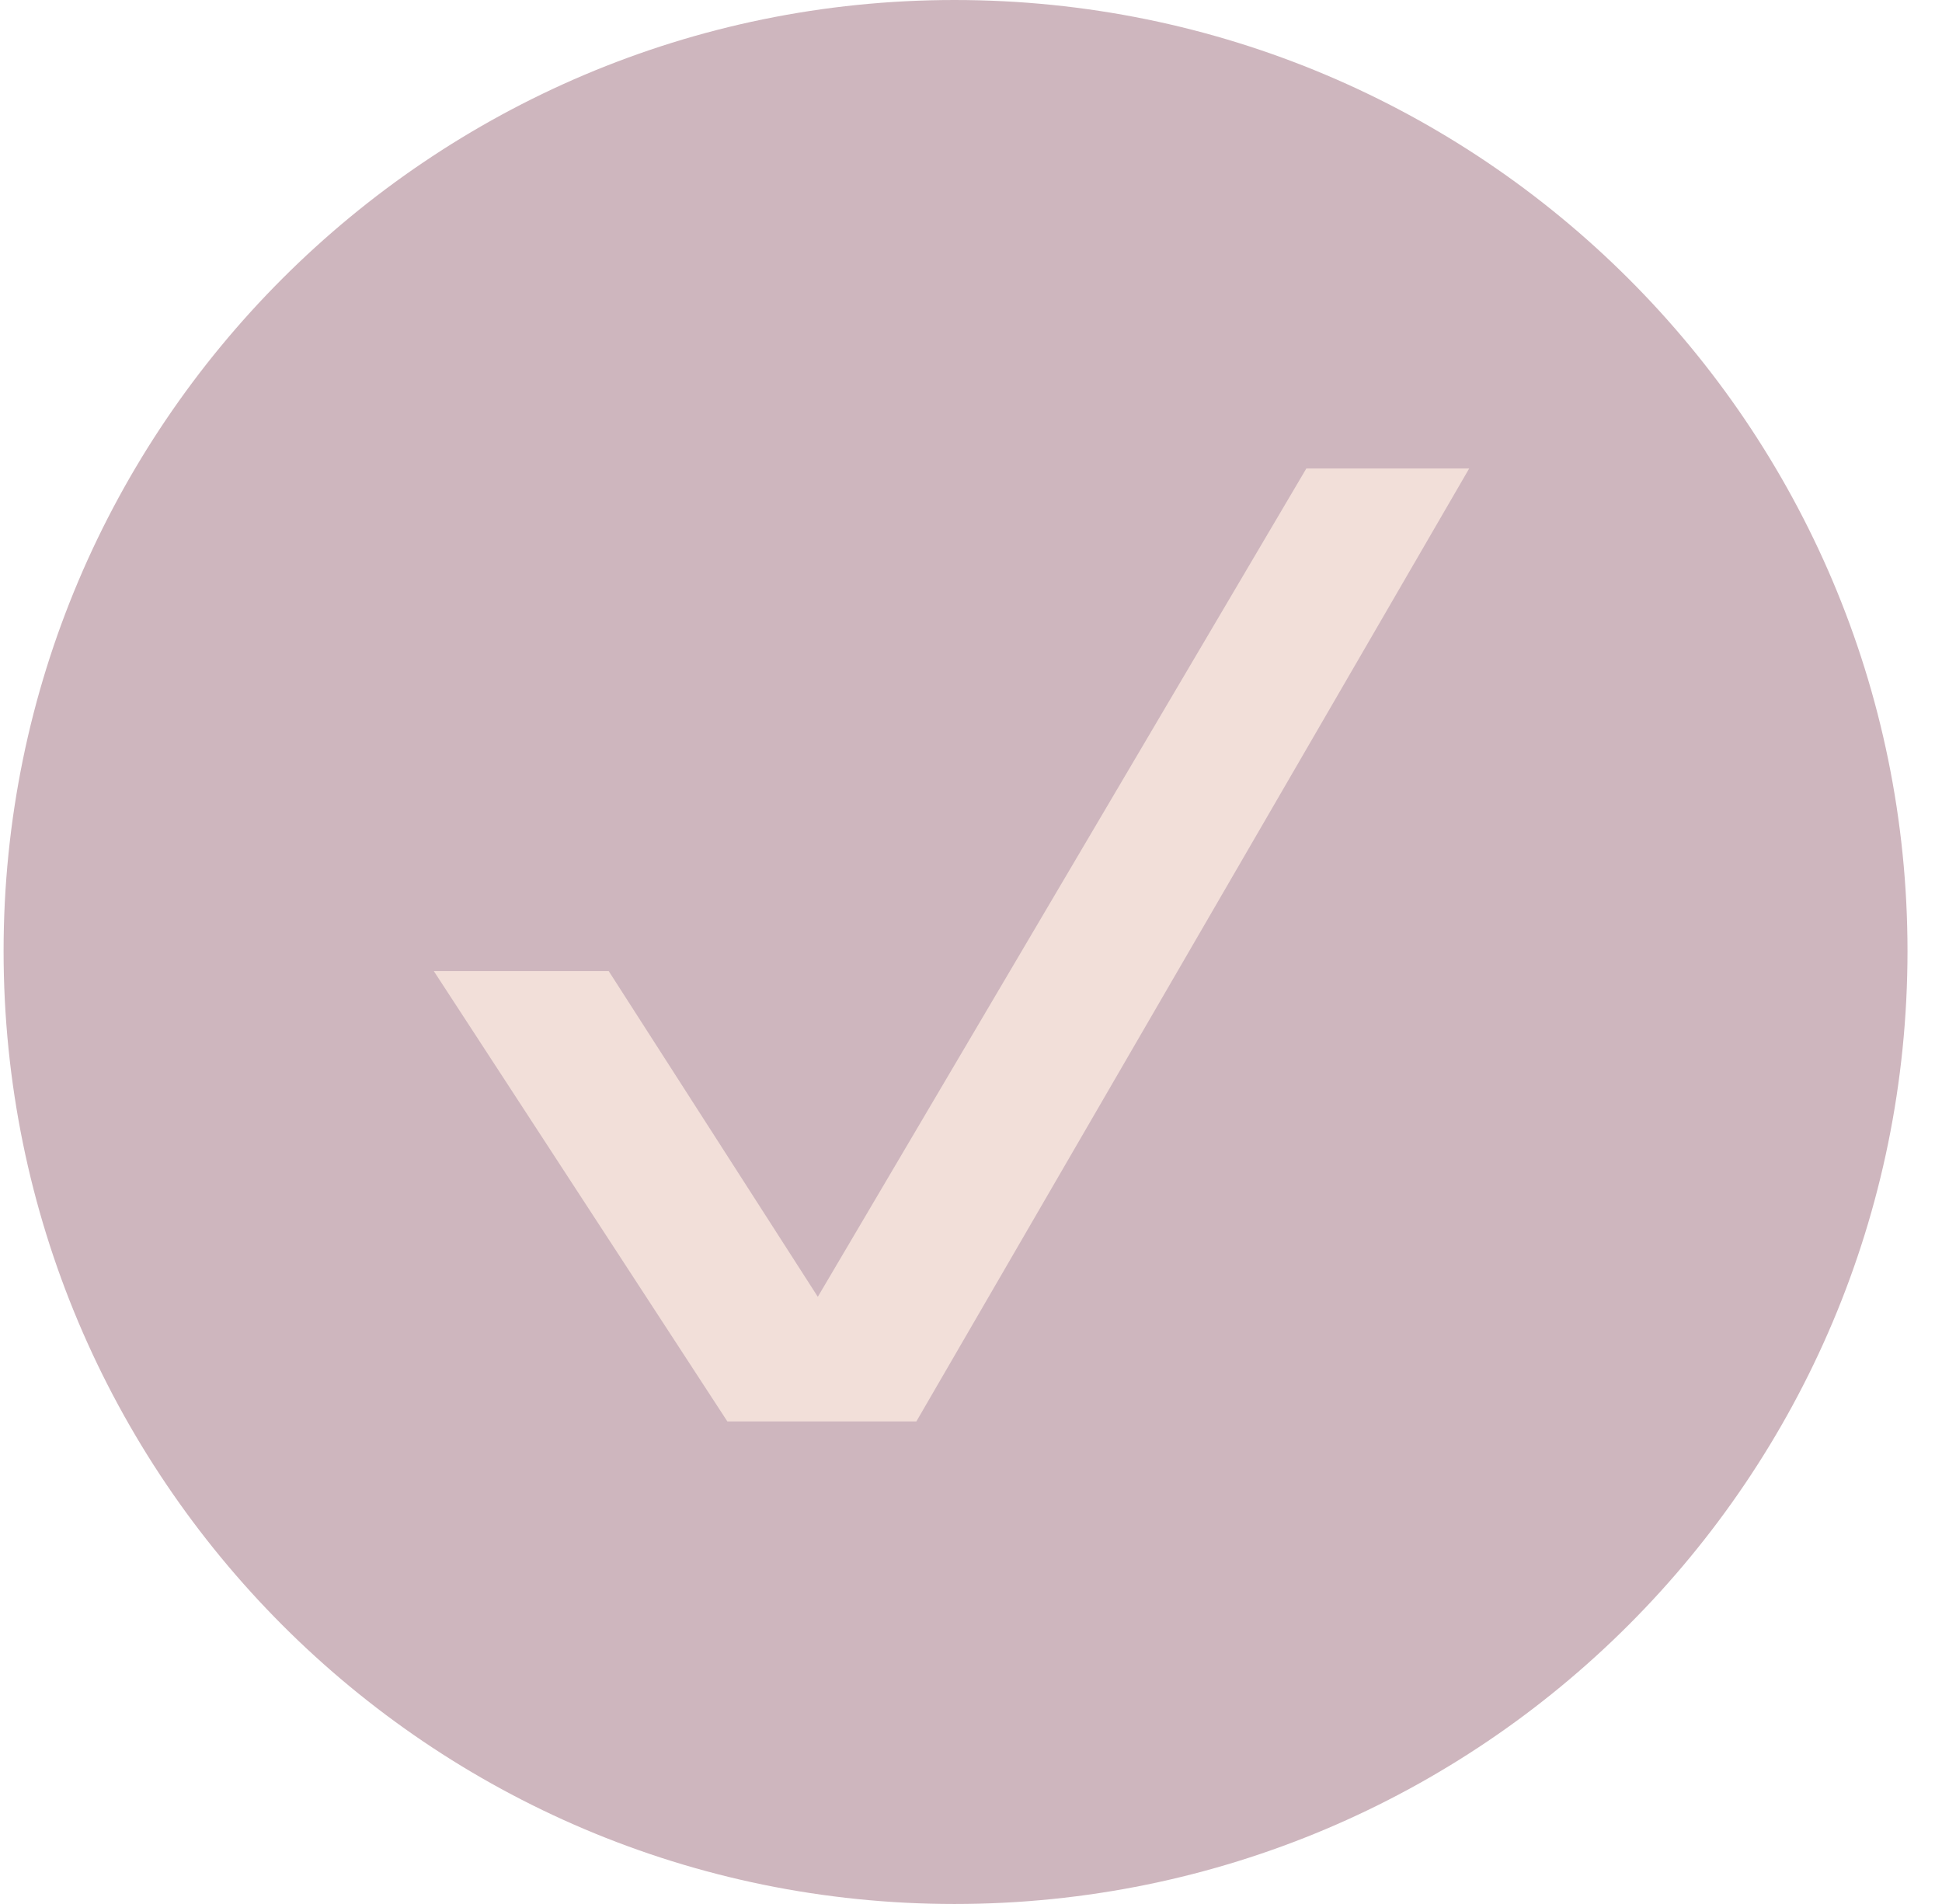
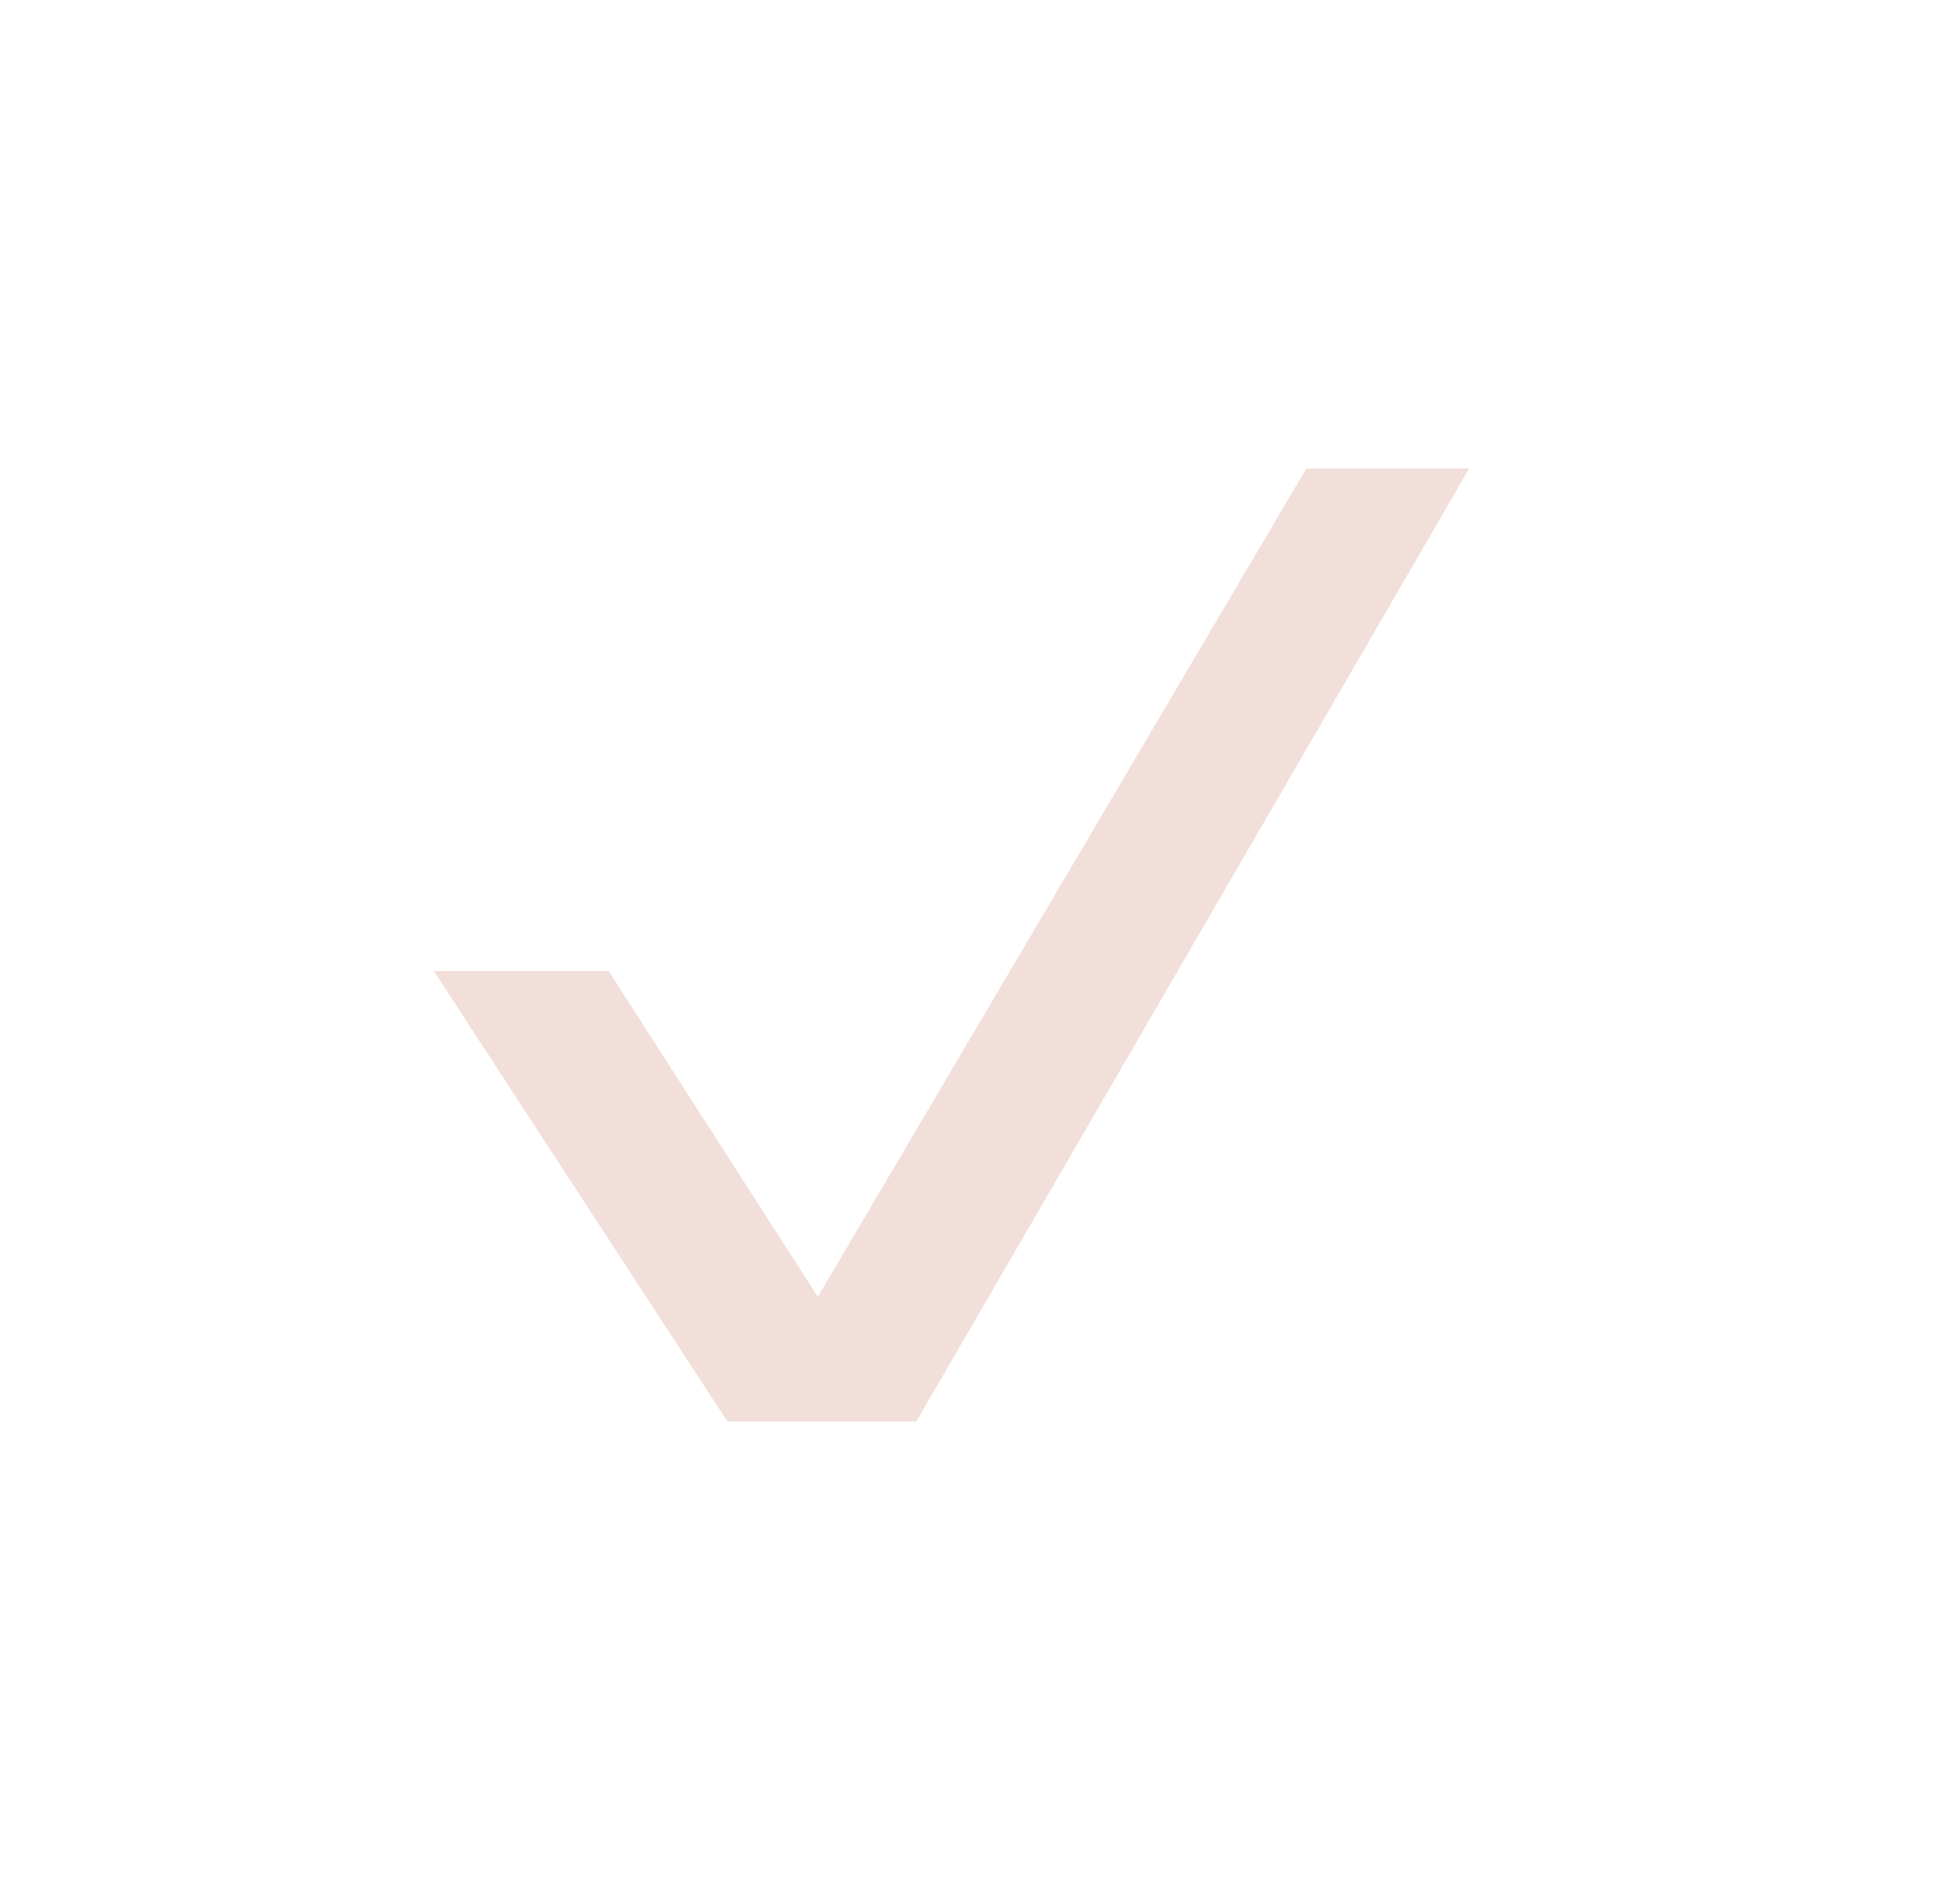
<svg xmlns="http://www.w3.org/2000/svg" width="51" height="50" viewBox="0 0 51 50" fill="none">
-   <path d="M0.094 24.974C0.094 11.193 11.287 0 25.067 0C38.901 0 50.094 11.193 50.094 24.974C50.094 38.807 38.901 50 25.067 50C11.287 50 0.094 38.807 0.094 24.974Z" fill="#CEB6BE" />
  <path d="M15.986 25.502H11.393L19.102 37.328H24.065L38.584 12.302H34.307L21.477 34.055L15.986 25.502Z" fill="#F2DFD9" />
</svg>